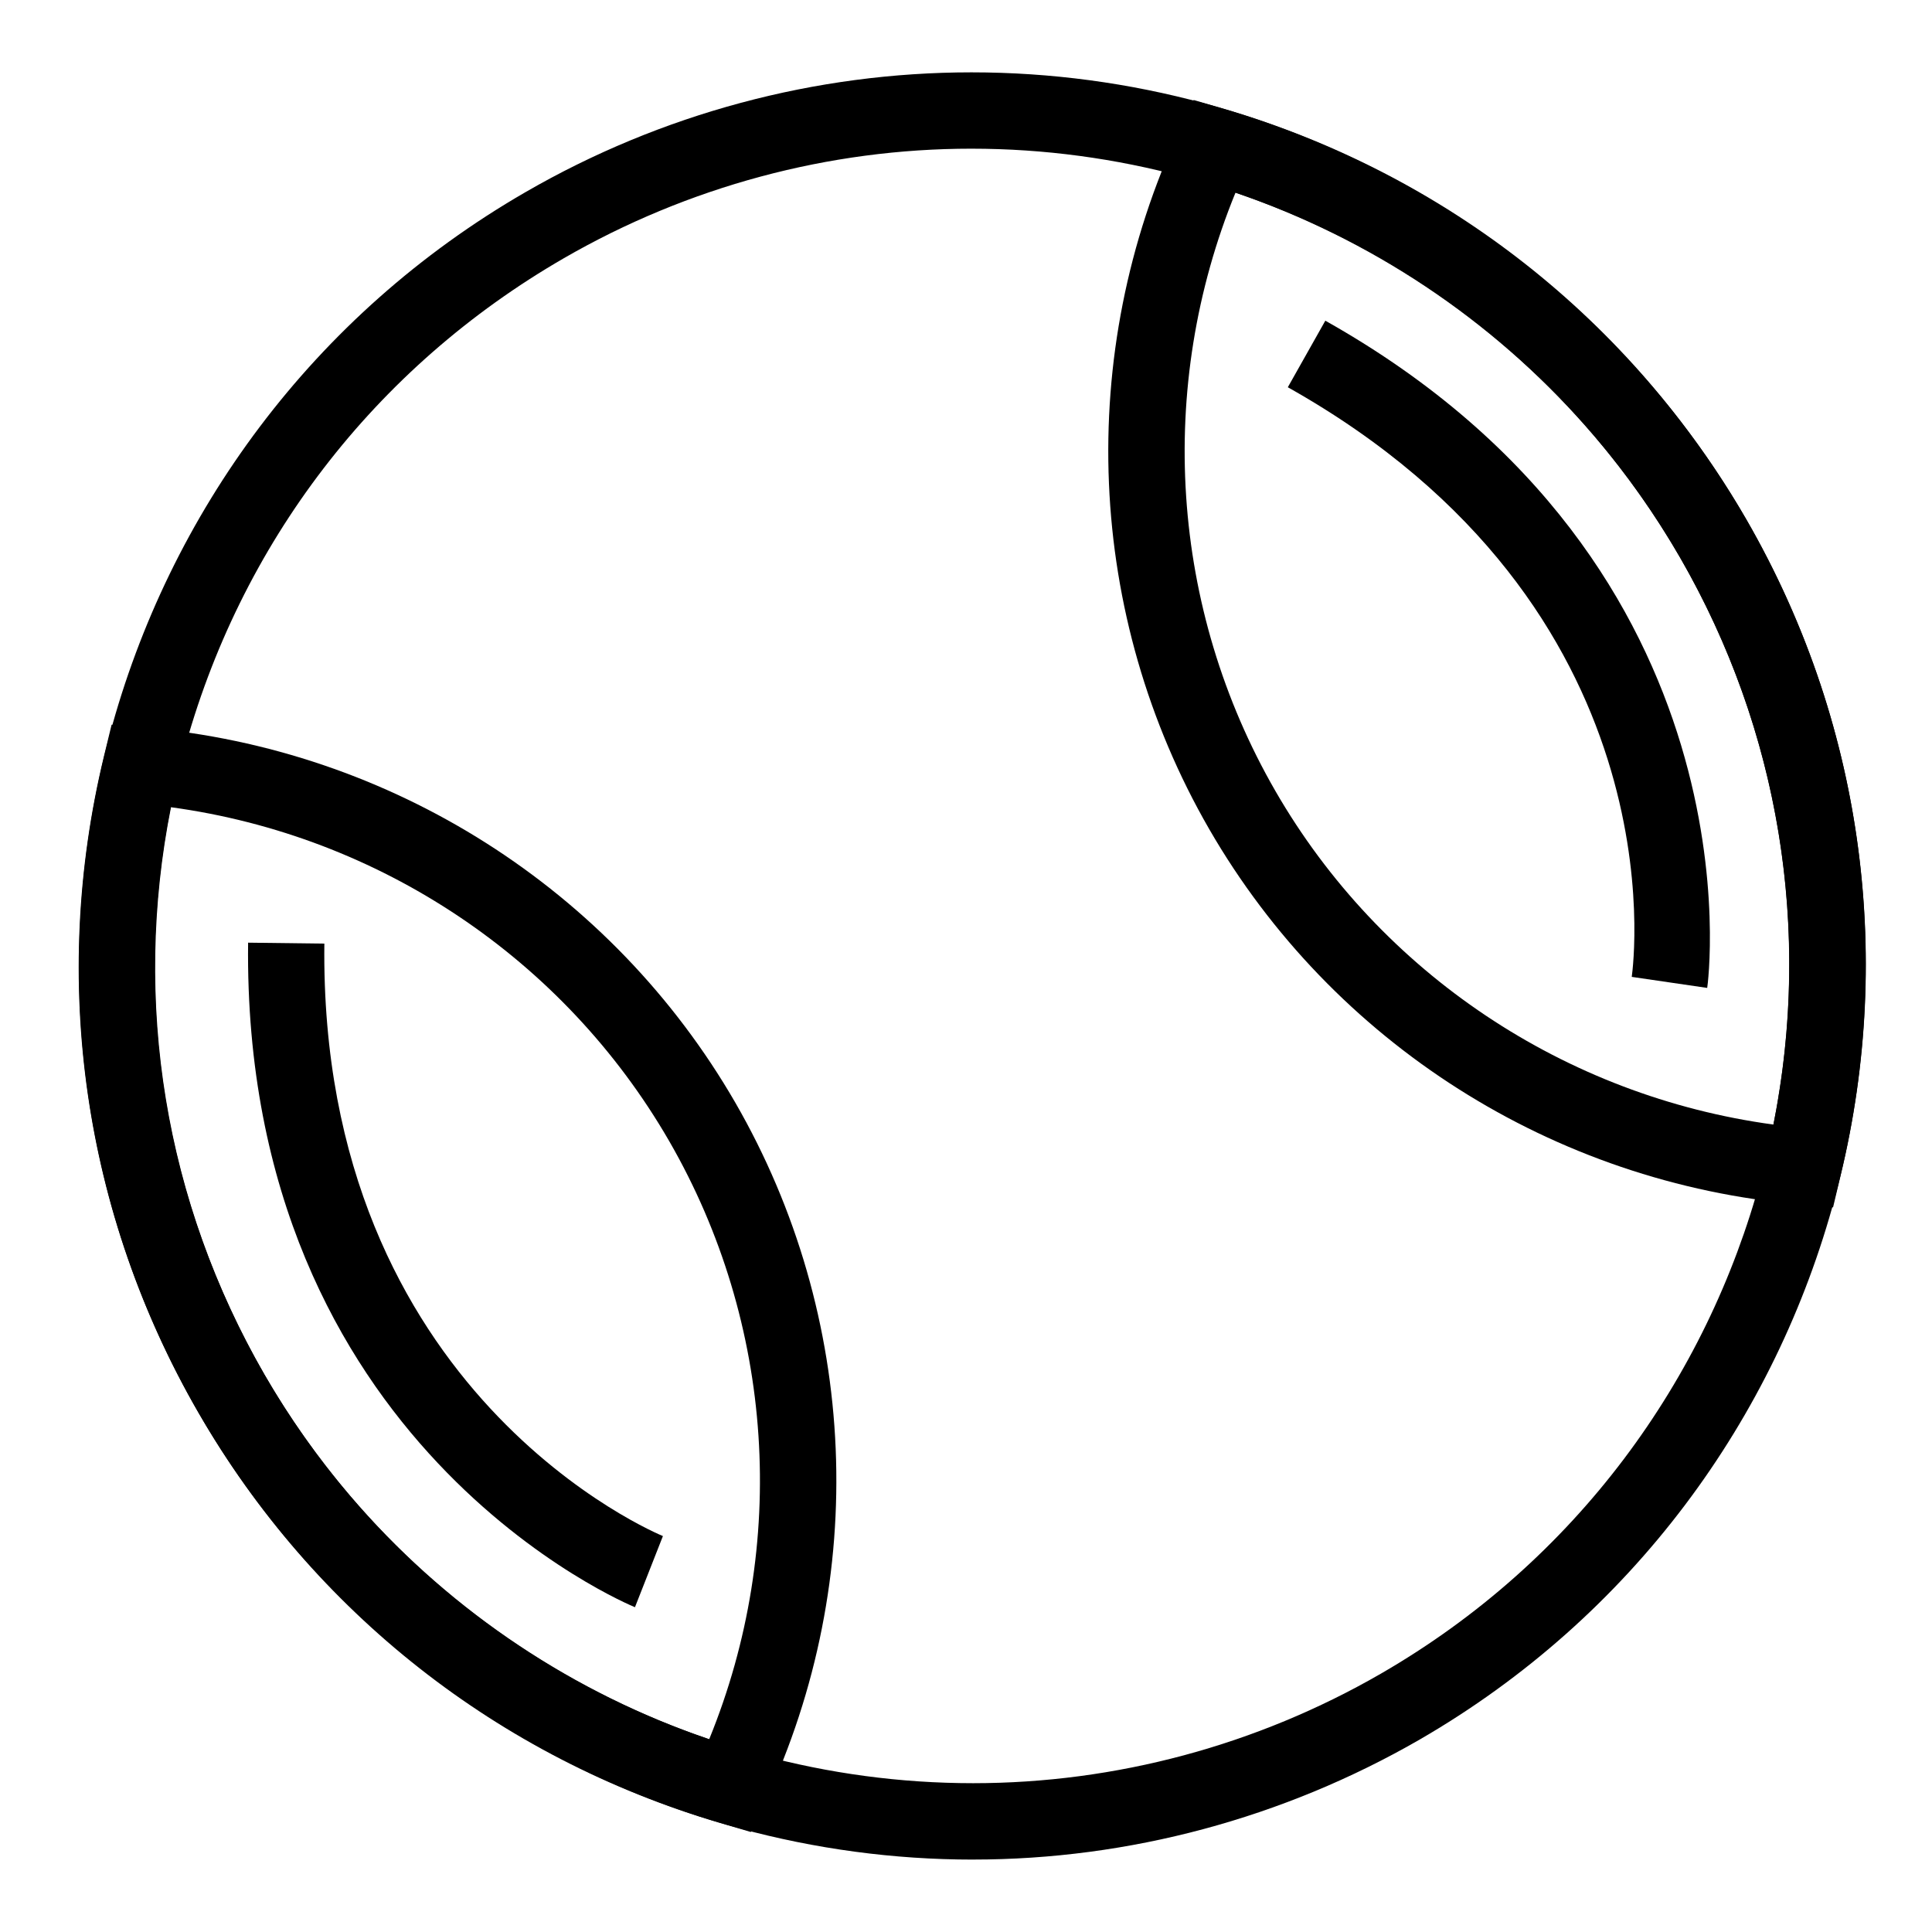
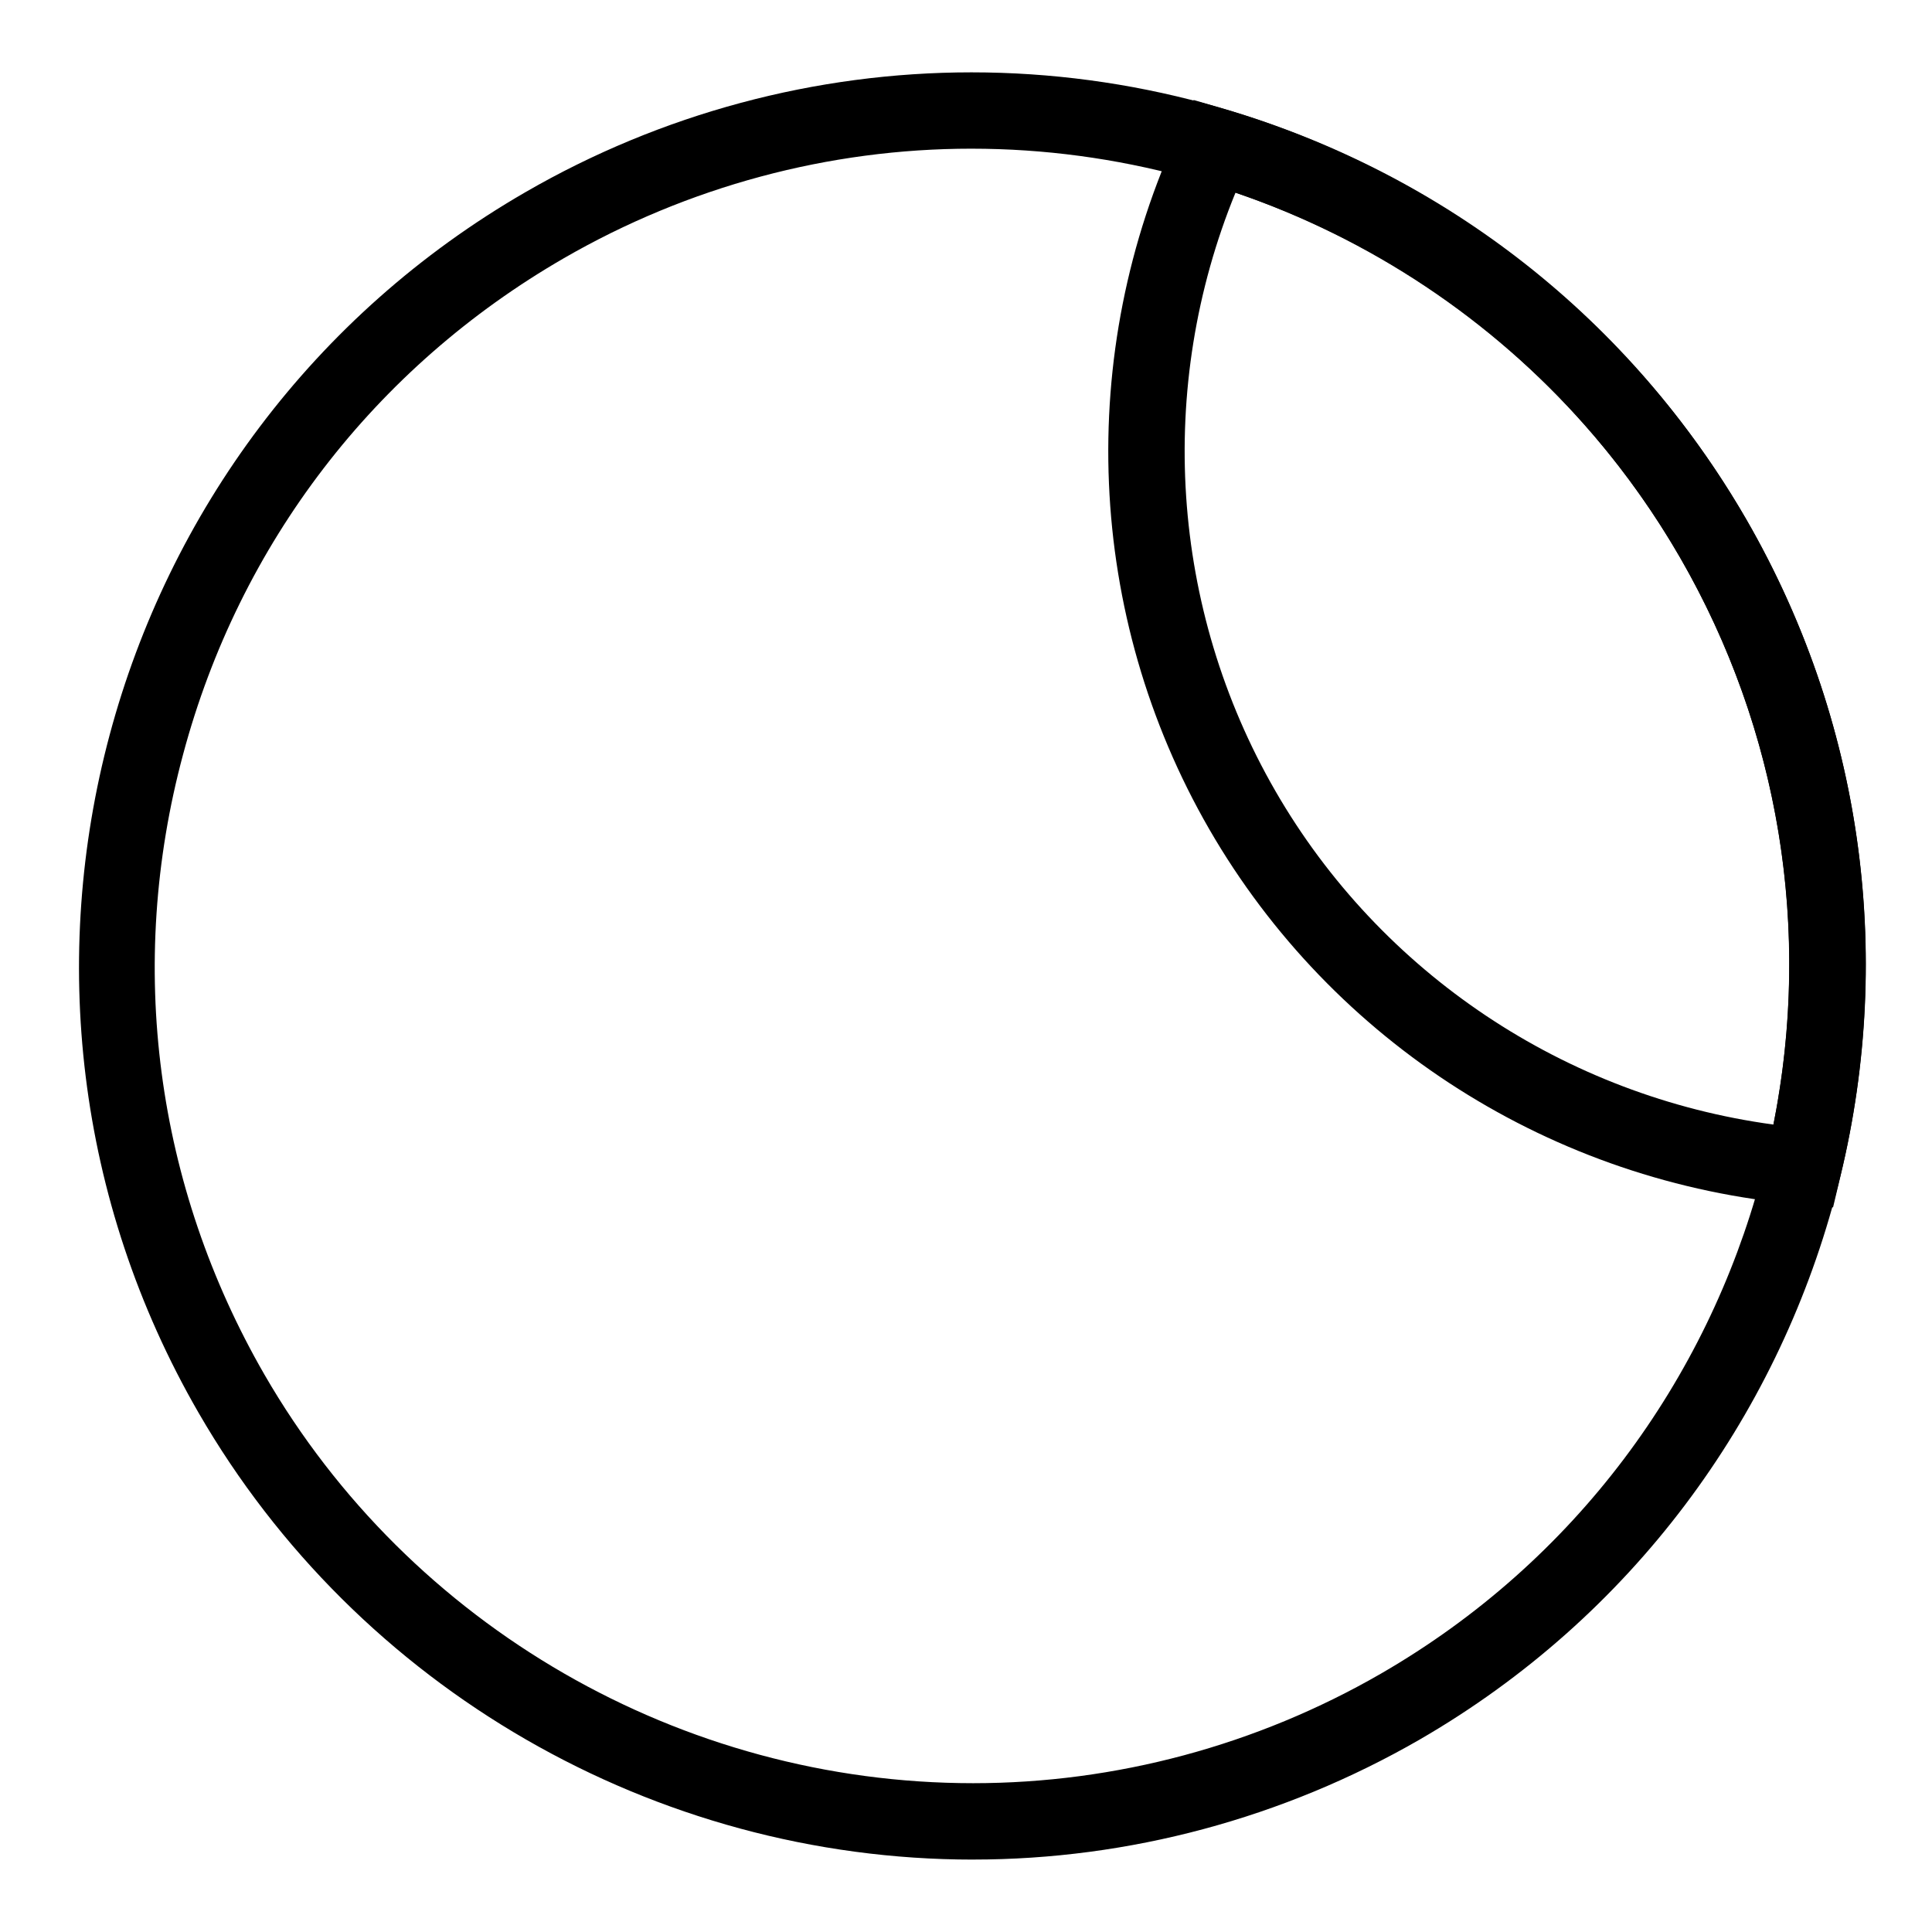
<svg xmlns="http://www.w3.org/2000/svg" fill="#000000" width="800px" height="800px" version="1.1" viewBox="144 144 512 512">
  <g>
    <path d="m401.89 636.81c-84.457 0-163.1-45.379-205.29-118.45-65.262-113.04-26.379-258.18 86.676-323.45 35.961-20.781 76.848-31.738 118.16-31.738 84.469 0 163.06 45.383 205.33 118.42 65.254 113.09 26.406 258.15-86.66 323.48-36.035 20.738-76.895 31.73-118.21 31.73zm-0.465-453.41c-37.777 0-75.109 10.035-108.04 29.055-50.094 28.949-85.926 75.617-100.87 131.49-15.035 55.867-7.316 114.24 21.559 164.32 38.582 66.832 110.55 108.3 187.82 108.3 37.754 0 75.133-10.027 108.05-29.023 103.38-59.703 138.93-192.42 79.273-295.82-38.531-66.789-110.54-108.32-187.79-108.32z" />
-     <path d="m342.99 629.5-8.324-2.453c-58.539-17.277-107.6-55.832-138.07-108.66-30.492-52.789-39.387-114.54-25.074-173.87l2.055-8.465 8.688 0.746c65.359 5.664 123.93 42.828 156.62 99.445 32.656 56.625 35.605 125.91 7.844 185.36zm-153.68-271.57c-10.262 51.578-1.586 104.62 24.773 150.33 26.469 45.73 68.031 79.785 117.86 96.652 21.07-51.574 17.281-110.2-10.617-158.54-27.938-48.352-76.82-80.934-132.02-88.449z" />
    <path d="m629.78 463.96-8.68-0.75c-65.43-5.664-123.94-42.844-156.64-99.473-32.66-56.617-35.59-125.91-7.856-185.33l3.719-7.906 8.348 2.434c58.547 17.305 107.61 55.875 138.09 108.68 30.426 52.789 39.379 114.55 25.02 173.89zm-158.36-268.91c-21.094 51.574-17.305 110.22 10.57 158.57 27.887 48.336 76.84 80.926 131.99 88.402 10.305-51.539 1.582-104.61-24.762-150.3-26.426-45.68-67.988-79.766-117.8-96.672z" />
-     <path d="m312.27 569.93c-1.062-0.449-104.11-42.719-102.52-176.11l20.207 0.246c-1.402 119.59 88.816 156.63 89.723 157.01z" />
-     <path d="m596.43 405.81-20-2.926c0.543-3.969 12.723-97.914-91.145-156.26l9.941-17.637c116.27 65.336 101.41 175.73 101.2 176.82z" />
  </g>
</svg>